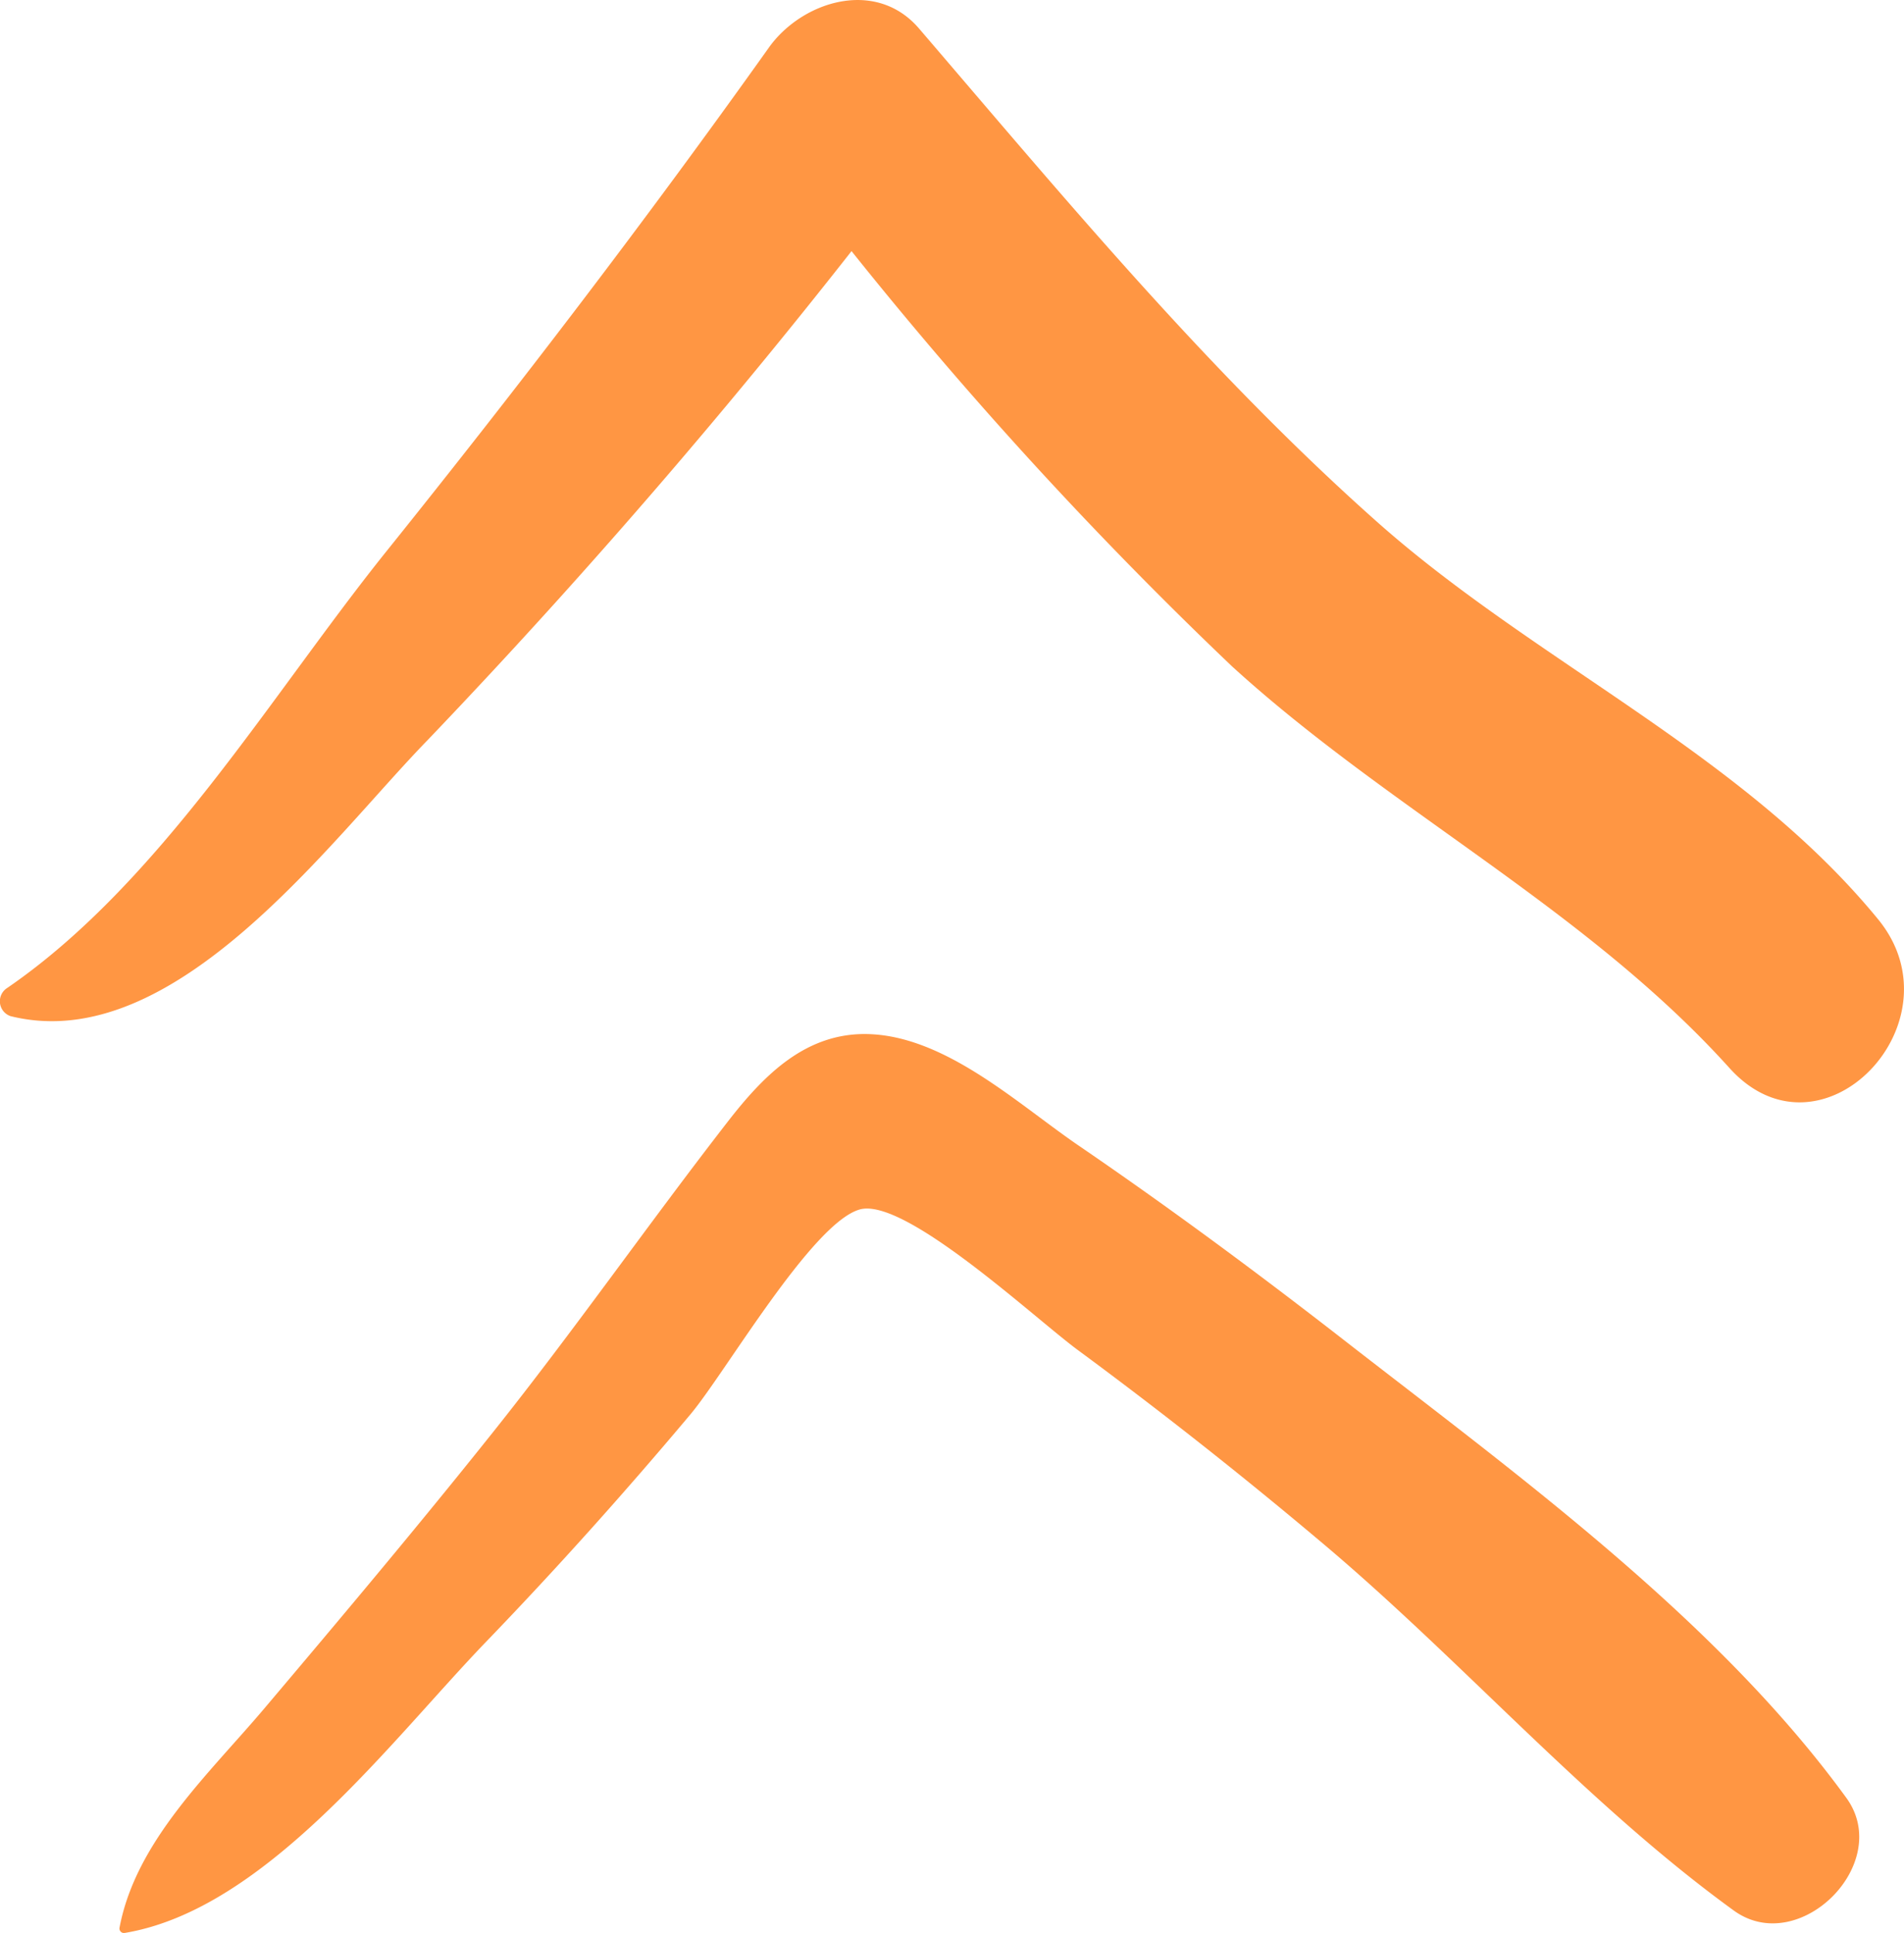
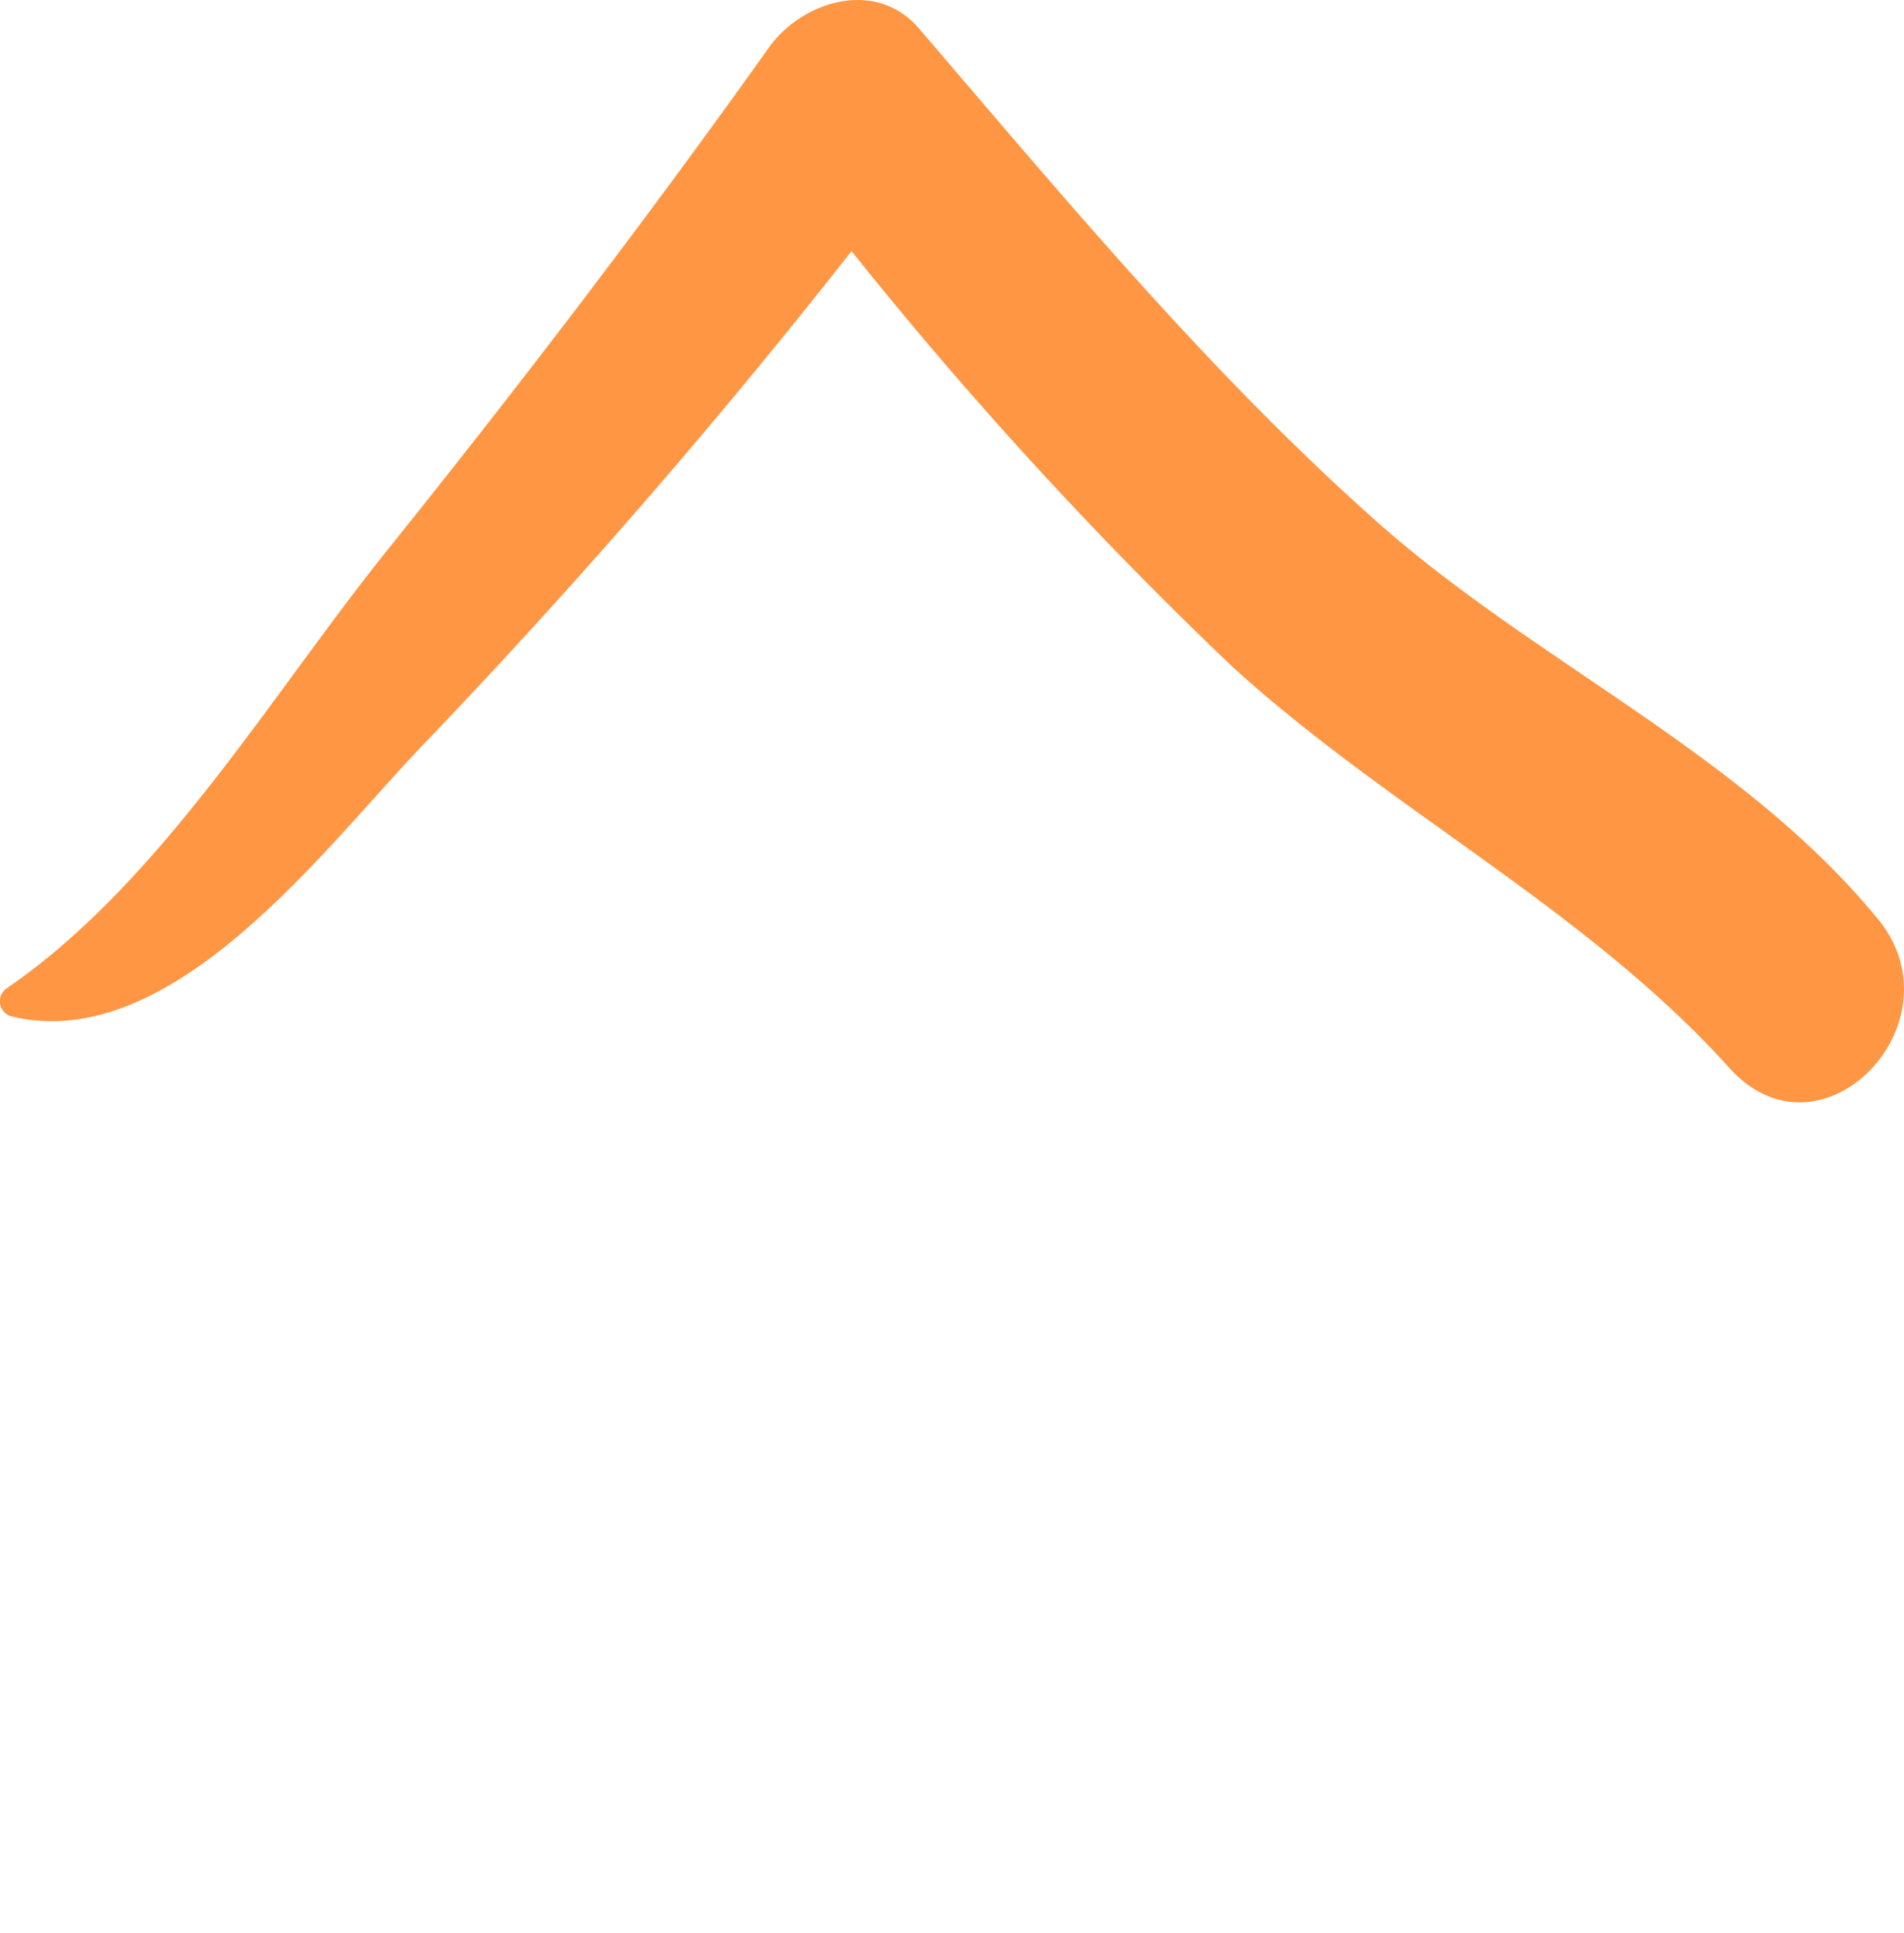
<svg xmlns="http://www.w3.org/2000/svg" viewBox="0 0 68.037 69.043">
  <defs>
    <style>.cls-1{fill:#ff9643;}</style>
  </defs>
  <g id="Layer_2" data-name="Layer 2">
    <g id="Layer_1-2" data-name="Layer 1">
      <path class="cls-1" d="M.393,36.299c5.852,1.438,11.398-6.285,14.883-9.859a238.197,238.197,0,0,0,17.562-20.59H28.002a148.865,148.865,0,0,0,16.016,17.945c5.644,5.148,12.656,8.672,17.781,14.352,3.285,3.644,8.328-1.637,5.312-5.312-4.844-5.914-12.254-9.172-17.922-14.211-6-5.332-11.137-11.531-16.352-17.609-1.555-1.809-4.195-.961-5.367.691-4.367,6.133-8.945,12.113-13.66,17.984-4.125,5.137-8.074,11.84-13.551,15.598a.561.561,0,0,0,.133,1.012Z" />
-       <path class="cls-1" d="M4.463,69.041c5.047-.844,9.52-6.887,12.906-10.398,2.531-2.625,4.953-5.328,7.297-8.117,1.238-1.469,4.359-6.867,6.066-7.328,1.617-.43,6.242,3.887,7.773,5.016q4.441,3.275,8.66,6.828c5.039,4.223,9.484,9.352,14.789,13.199,2.336,1.695,5.723-1.684,4.023-4.023-4.648-6.391-11.789-11.559-17.992-16.383-3.07-2.387-6.203-4.703-9.414-6.898-2.156-1.469-4.688-3.852-7.426-3.996-2.305-.121-3.836,1.445-5.141,3.125-2.844,3.664-5.496,7.465-8.391,11.094-2.664,3.34-5.406,6.598-8.164,9.859-1.996,2.359-4.586,4.731-5.176,7.824a.162.162,0,0,0,.188.199Z" />
    </g>
  </g>
</svg>